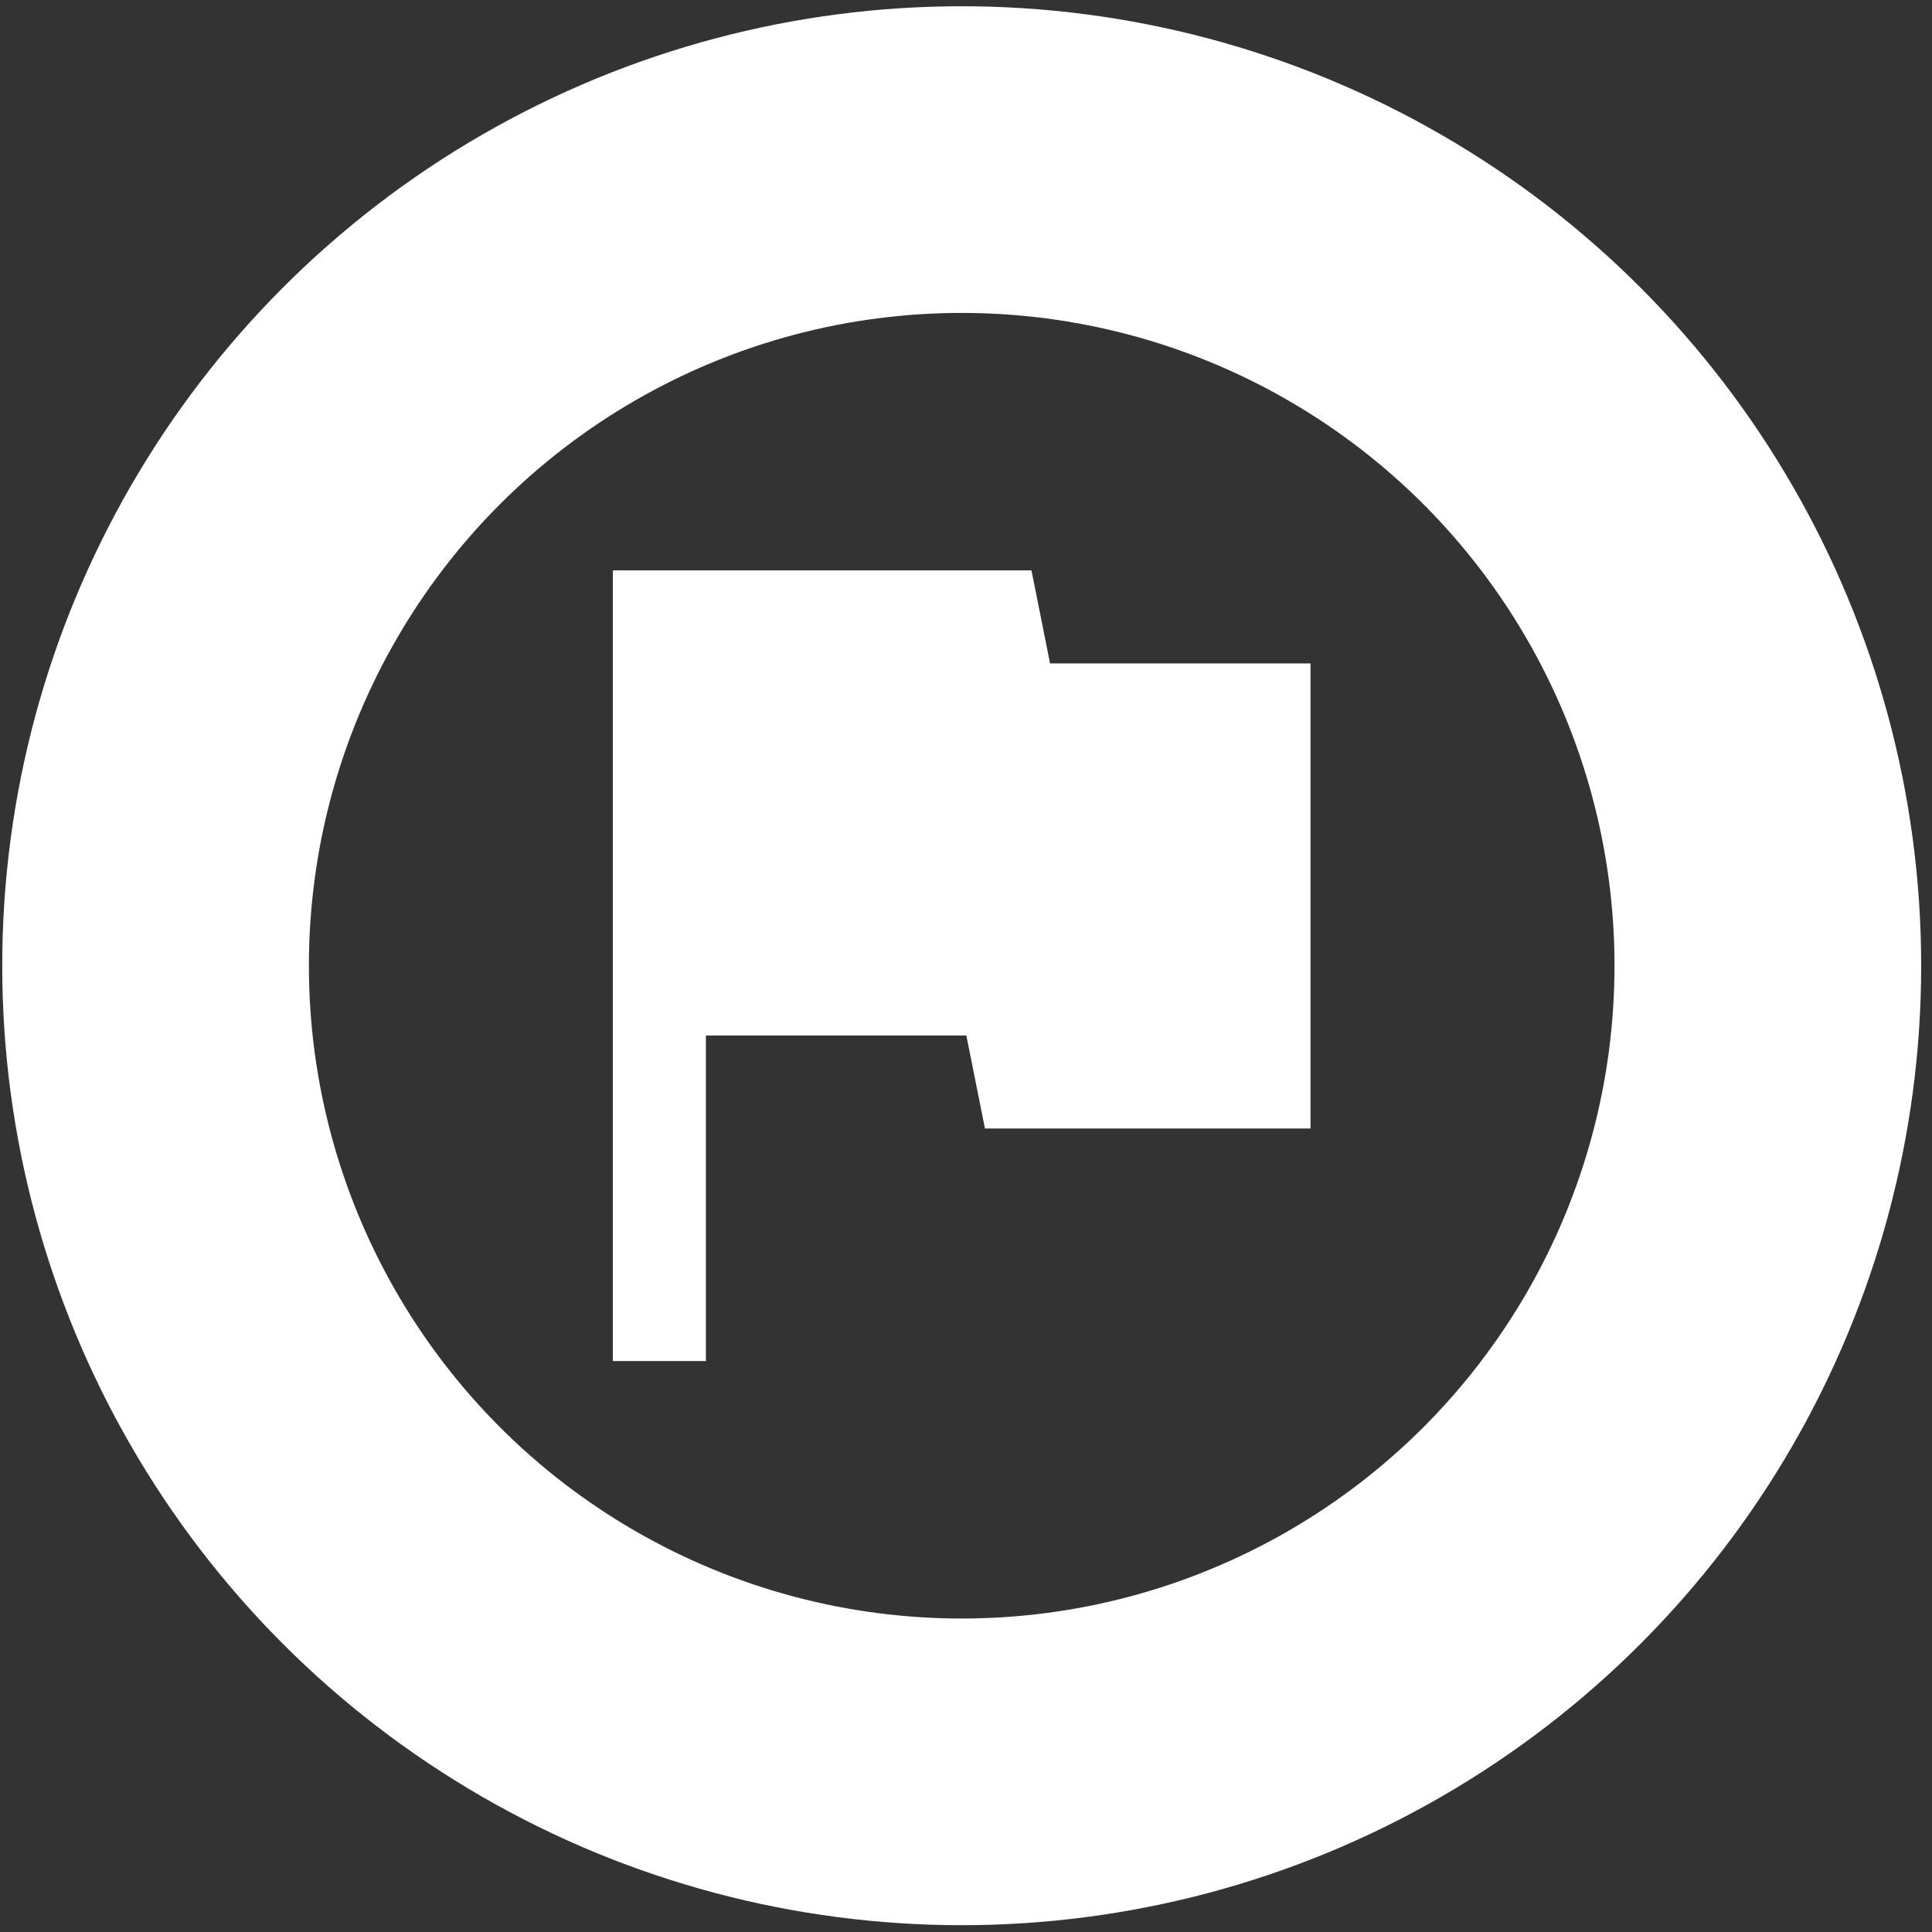
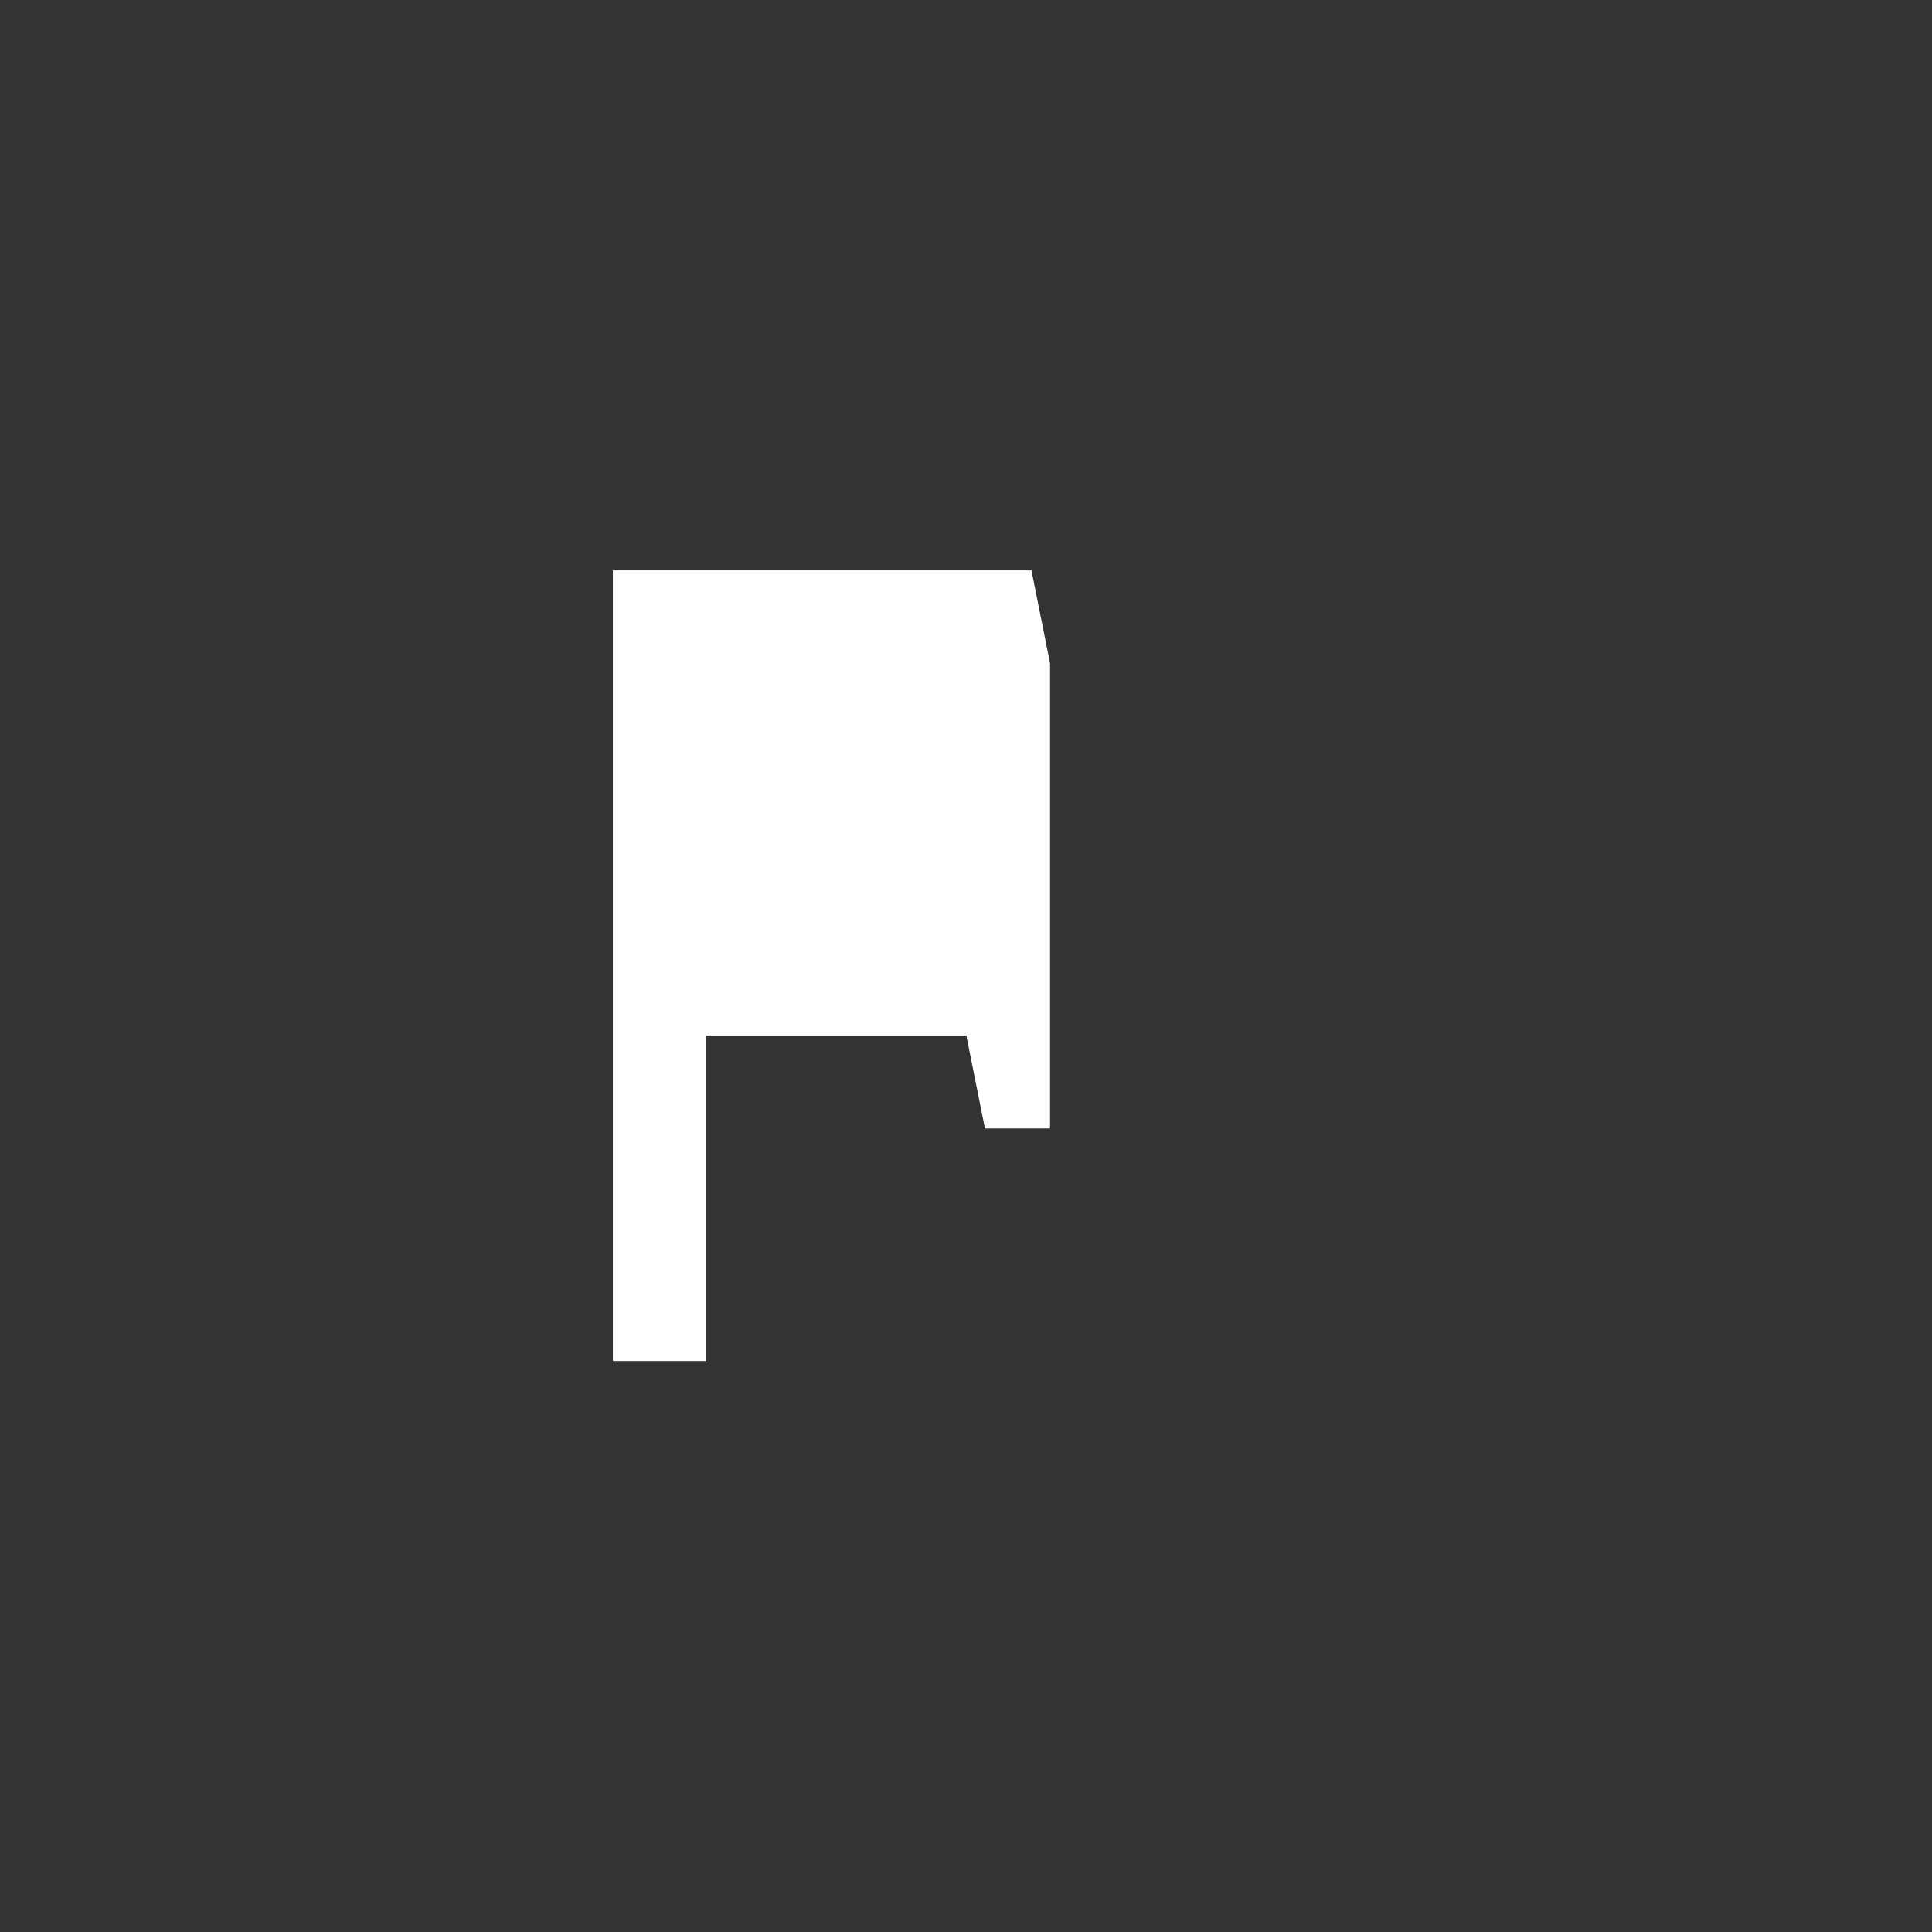
<svg xmlns="http://www.w3.org/2000/svg" viewBox="0 0 63 63" fill="none">
  <rect x="0" y="0" width="63" height="63" fill="#333333" stroke="none" />
-   <circle cx="31.36" cy="31.491" r="26.287" stroke="white" stroke-width="10" />
-   <path d="M34.241 21.633L33.635 18.599H19.985V44.382H23.018V33.766H31.511L32.118 36.799H42.734V21.633H34.241Z" fill="white" />
+   <path d="M34.241 21.633L33.635 18.599H19.985V44.382H23.018V33.766H31.511L32.118 36.799H42.734H34.241Z" fill="white" />
</svg>